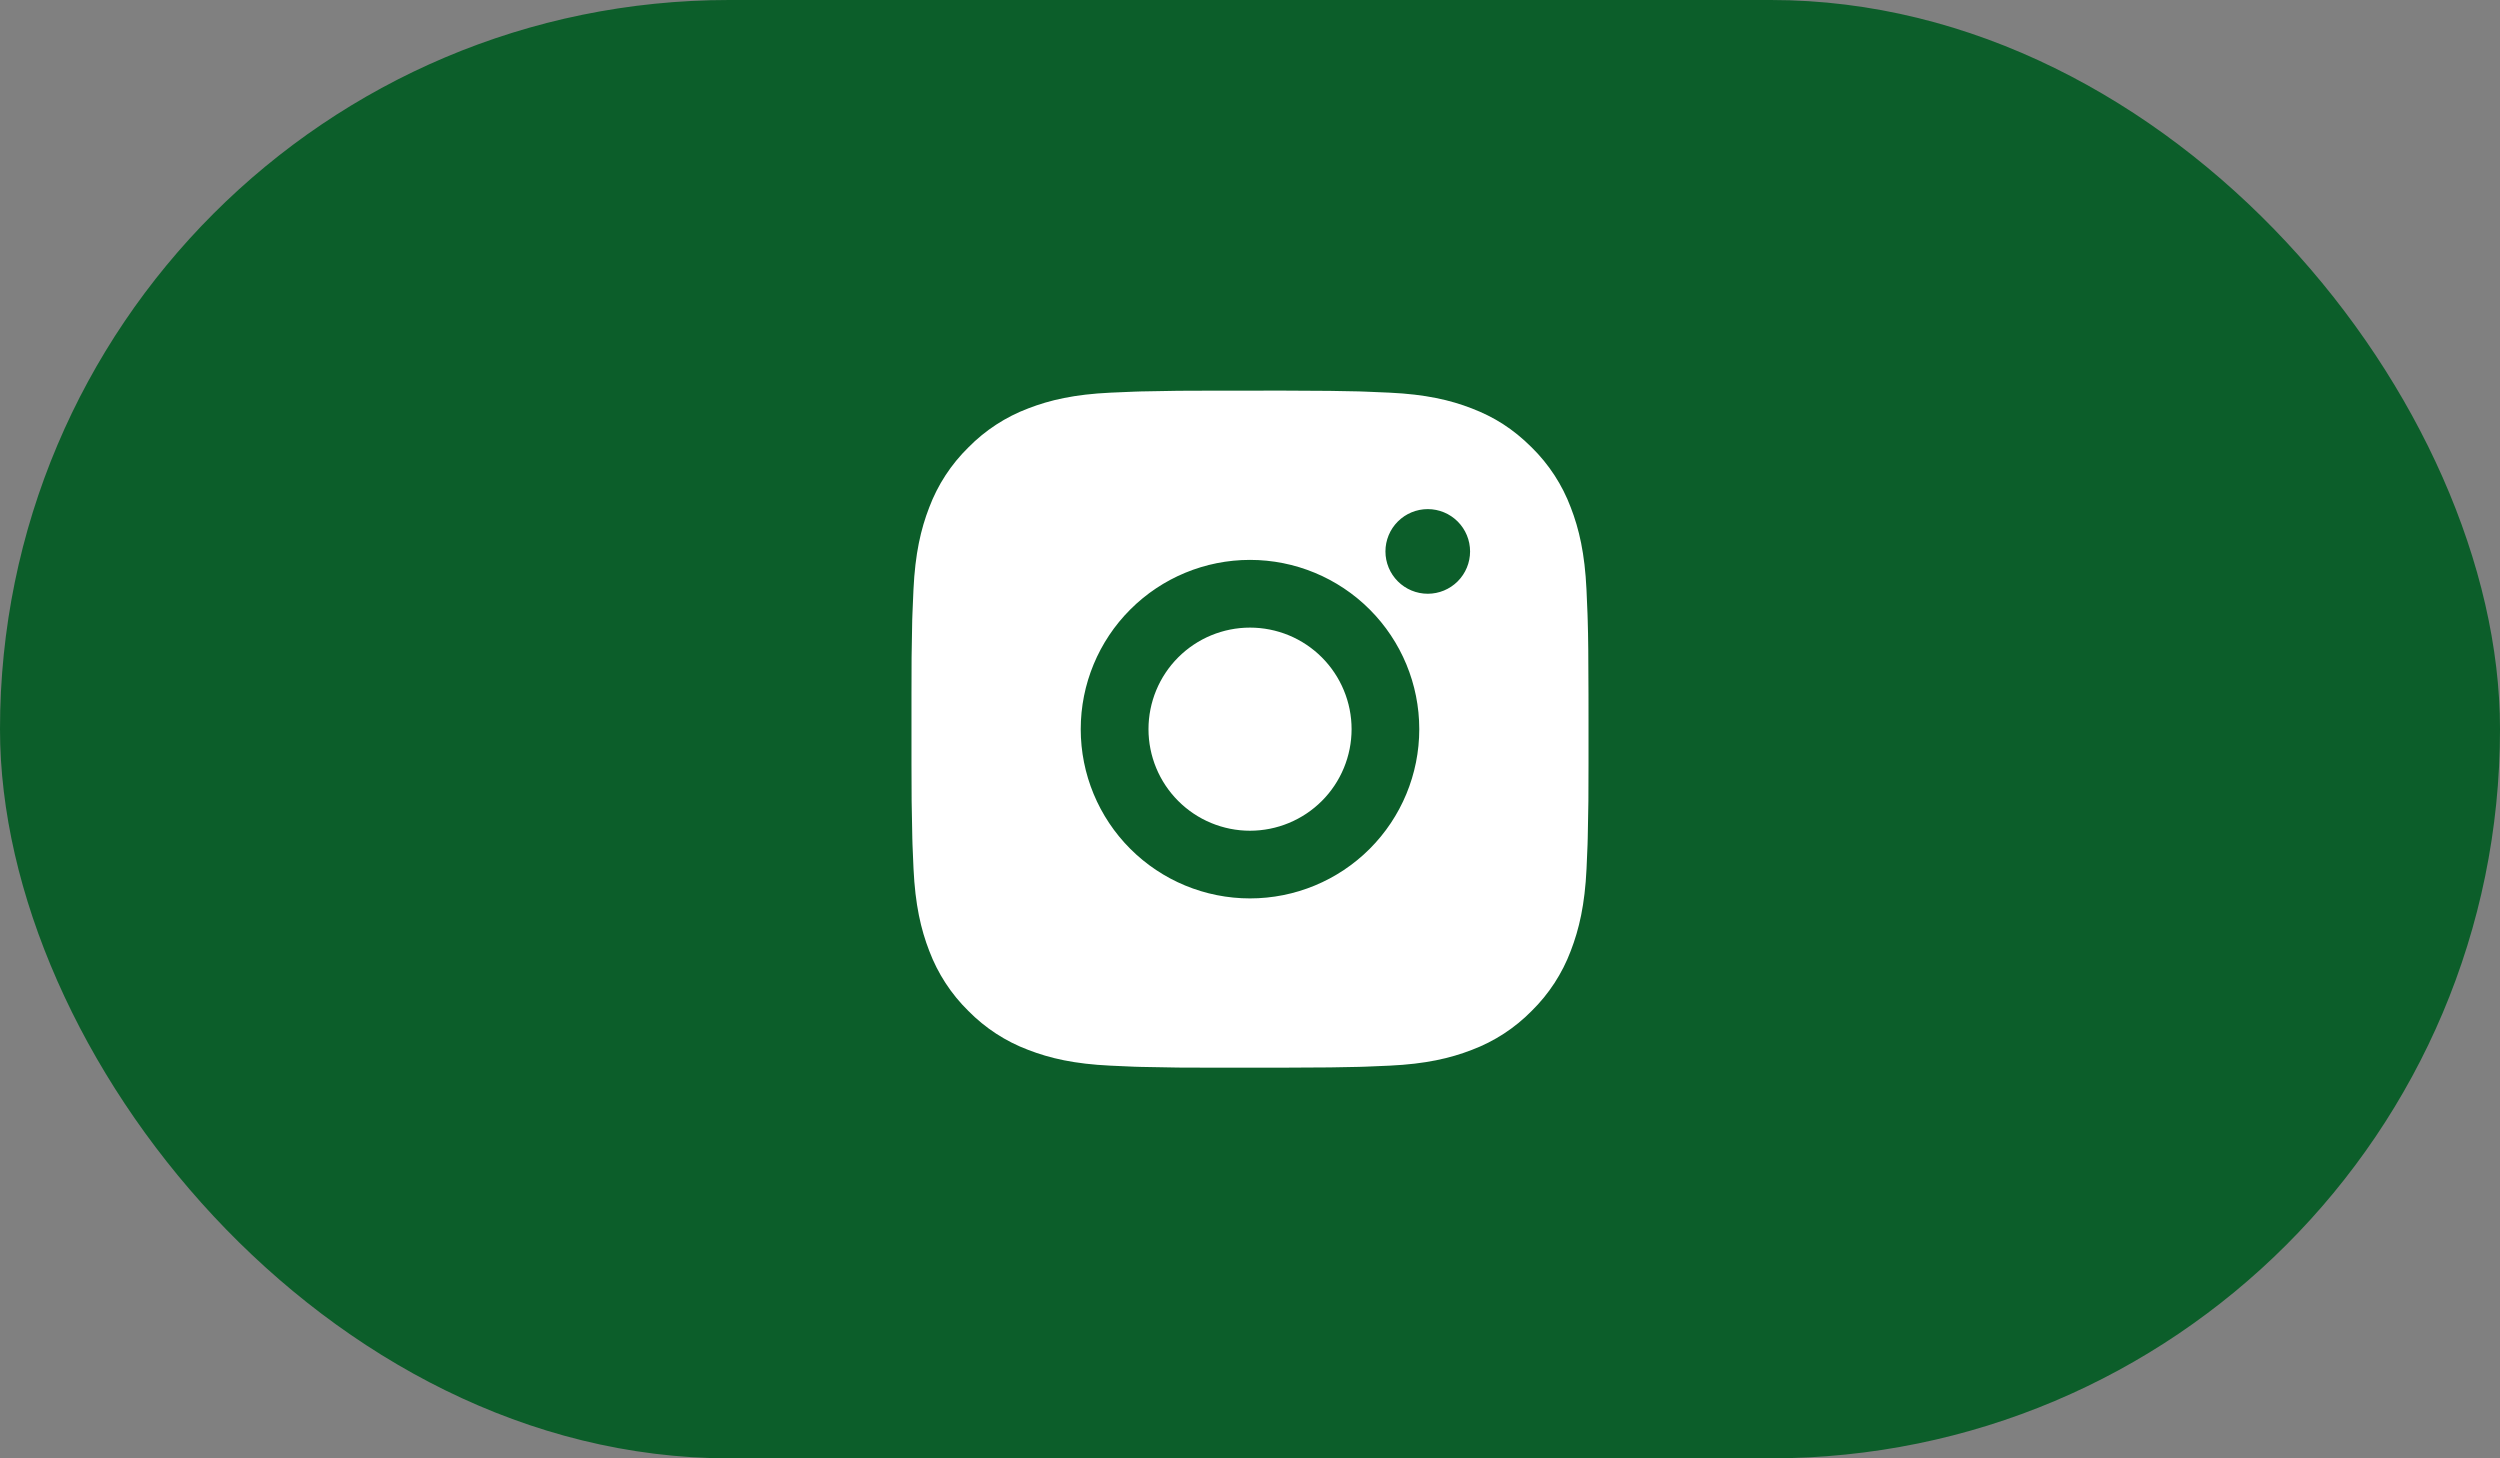
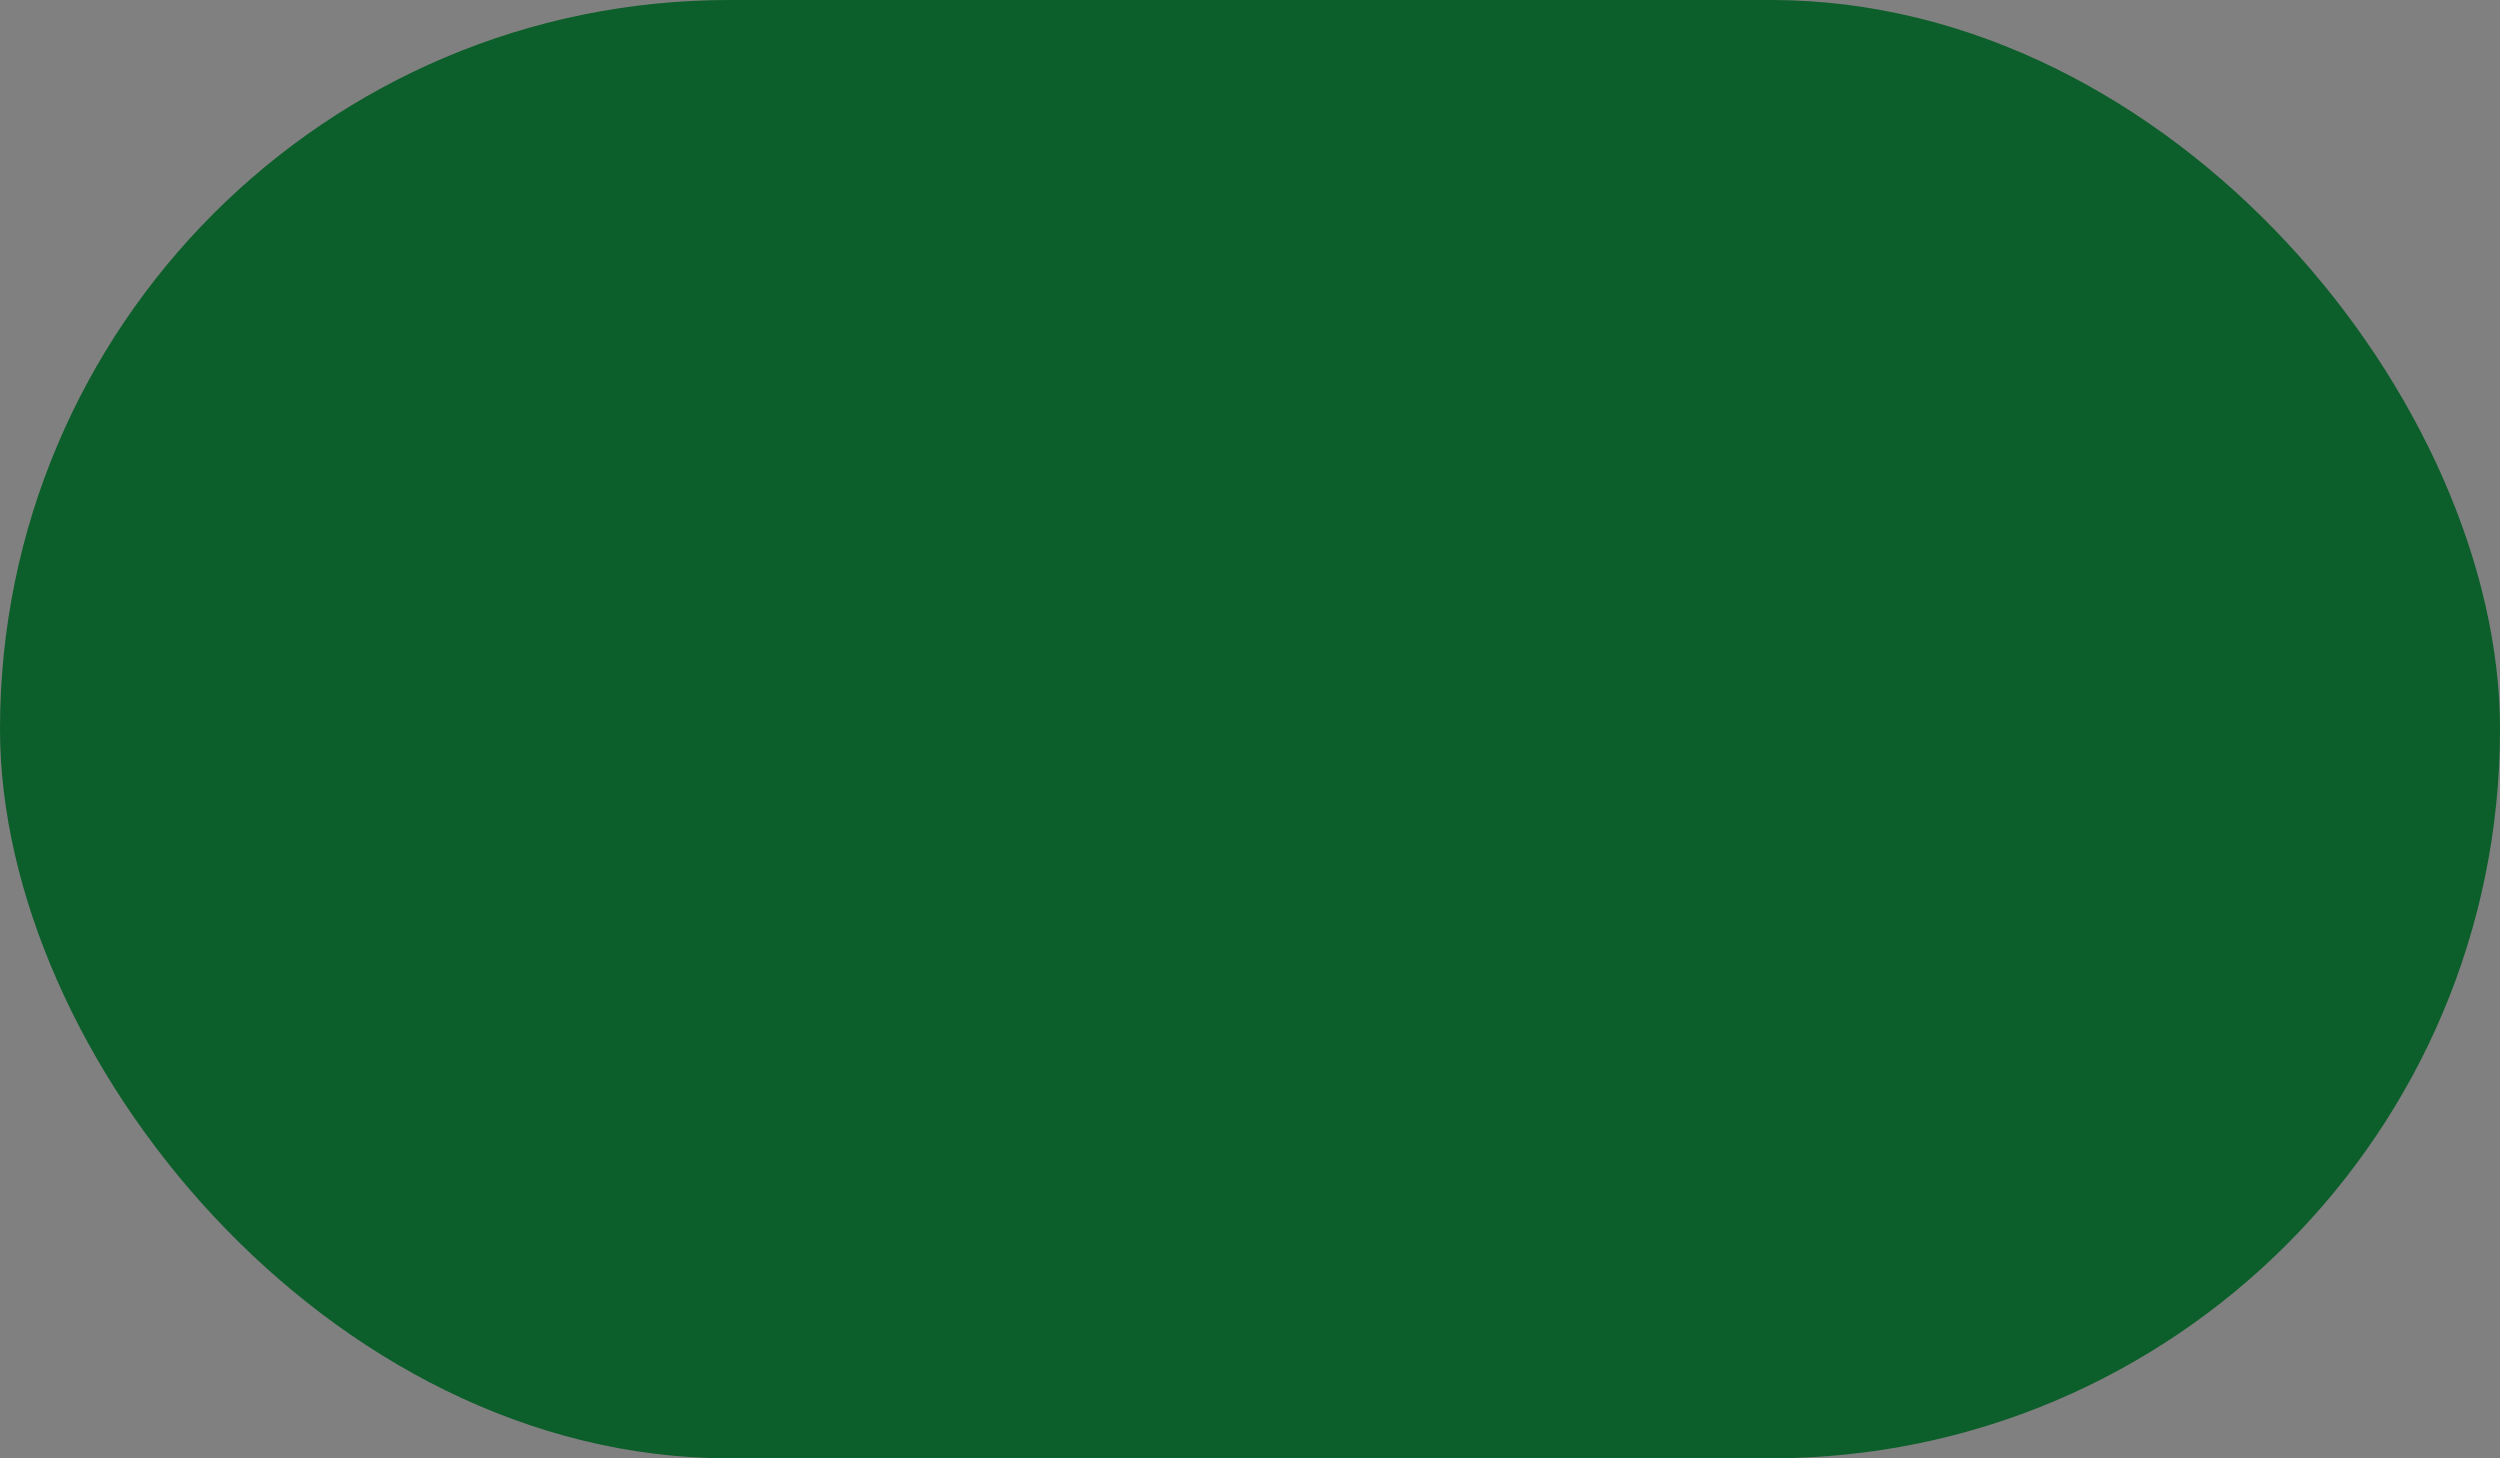
<svg xmlns="http://www.w3.org/2000/svg" width="96" height="56" viewBox="0 0 96 56" fill="none">
  <rect x="0" y="0" width="96" height="56" fill="#808080" stroke="none" />
  <rect width="96" height="56" rx="28" fill="#0C5E2A" />
-   <path d="M49.336 15C50.799 15.004 51.541 15.012 52.182 15.03L52.434 15.039C52.725 15.049 53.013 15.062 53.36 15.078C54.743 15.143 55.687 15.361 56.515 15.682C57.373 16.013 58.095 16.46 58.818 17.181C59.479 17.831 59.991 18.617 60.317 19.485C60.638 20.313 60.856 21.257 60.921 22.641C60.937 22.987 60.95 23.274 60.96 23.567L60.968 23.819C60.988 24.459 60.995 25.201 60.998 26.663L60.999 27.633V29.336C61.003 30.284 60.993 31.233 60.969 32.18L60.962 32.433C60.951 32.725 60.938 33.012 60.923 33.358C60.858 34.743 60.637 35.685 60.317 36.514C59.991 37.382 59.479 38.168 58.818 38.818C58.169 39.479 57.382 39.991 56.515 40.317C55.687 40.638 54.743 40.856 53.36 40.921L52.434 40.96L52.182 40.968C51.541 40.986 50.799 40.995 49.336 40.998L48.367 40.999H46.665C45.716 41.003 44.768 40.993 43.819 40.969L43.567 40.962C43.259 40.95 42.95 40.937 42.642 40.921C41.259 40.856 40.315 40.638 39.486 40.317C38.618 39.991 37.833 39.479 37.183 38.818C36.522 38.169 36.01 37.382 35.683 36.514C35.362 35.686 35.144 34.743 35.079 33.358L35.04 32.433L35.033 32.18C35.009 31.233 34.998 30.284 35.001 29.336V26.663C34.997 25.715 35.007 24.767 35.029 23.819L35.038 23.567C35.049 23.274 35.062 22.987 35.077 22.641C35.142 21.257 35.361 20.314 35.682 19.485C36.009 18.617 36.522 17.831 37.185 17.181C37.834 16.52 38.619 16.009 39.486 15.682C40.315 15.361 41.257 15.143 42.642 15.078C42.987 15.062 43.276 15.049 43.567 15.039L43.819 15.031C44.767 15.008 45.716 14.998 46.664 15.001L49.336 15ZM48 21.5C46.276 21.5 44.623 22.185 43.404 23.404C42.185 24.623 41.5 26.276 41.5 28C41.5 29.724 42.185 31.377 43.404 32.596C44.623 33.815 46.276 34.499 48 34.499C49.724 34.499 51.377 33.815 52.596 32.596C53.815 31.377 54.5 29.724 54.5 28C54.5 26.276 53.815 24.623 52.596 23.404C51.377 22.185 49.724 21.5 48 21.5ZM48 24.1C48.512 24.1 49.019 24.201 49.492 24.396C49.966 24.592 50.396 24.88 50.758 25.242C51.12 25.604 51.407 26.034 51.603 26.507C51.8 26.98 51.901 27.487 51.901 27.999C51.901 28.511 51.8 29.018 51.604 29.491C51.408 29.965 51.121 30.395 50.759 30.757C50.397 31.119 49.967 31.406 49.494 31.602C49.021 31.799 48.514 31.899 48.001 31.9C46.967 31.9 45.975 31.489 45.244 30.757C44.513 30.026 44.102 29.034 44.102 28C44.102 26.965 44.513 25.973 45.244 25.242C45.975 24.511 46.967 24.1 48.001 24.1M54.826 19.55C54.395 19.55 53.982 19.721 53.677 20.026C53.372 20.331 53.201 20.744 53.201 21.175C53.201 21.606 53.372 22.019 53.677 22.324C53.982 22.629 54.395 22.8 54.826 22.8C55.257 22.8 55.67 22.629 55.975 22.324C56.28 22.019 56.451 21.606 56.451 21.175C56.451 20.744 56.28 20.331 55.975 20.026C55.67 19.721 55.257 19.55 54.826 19.55Z" fill="white" />
</svg>